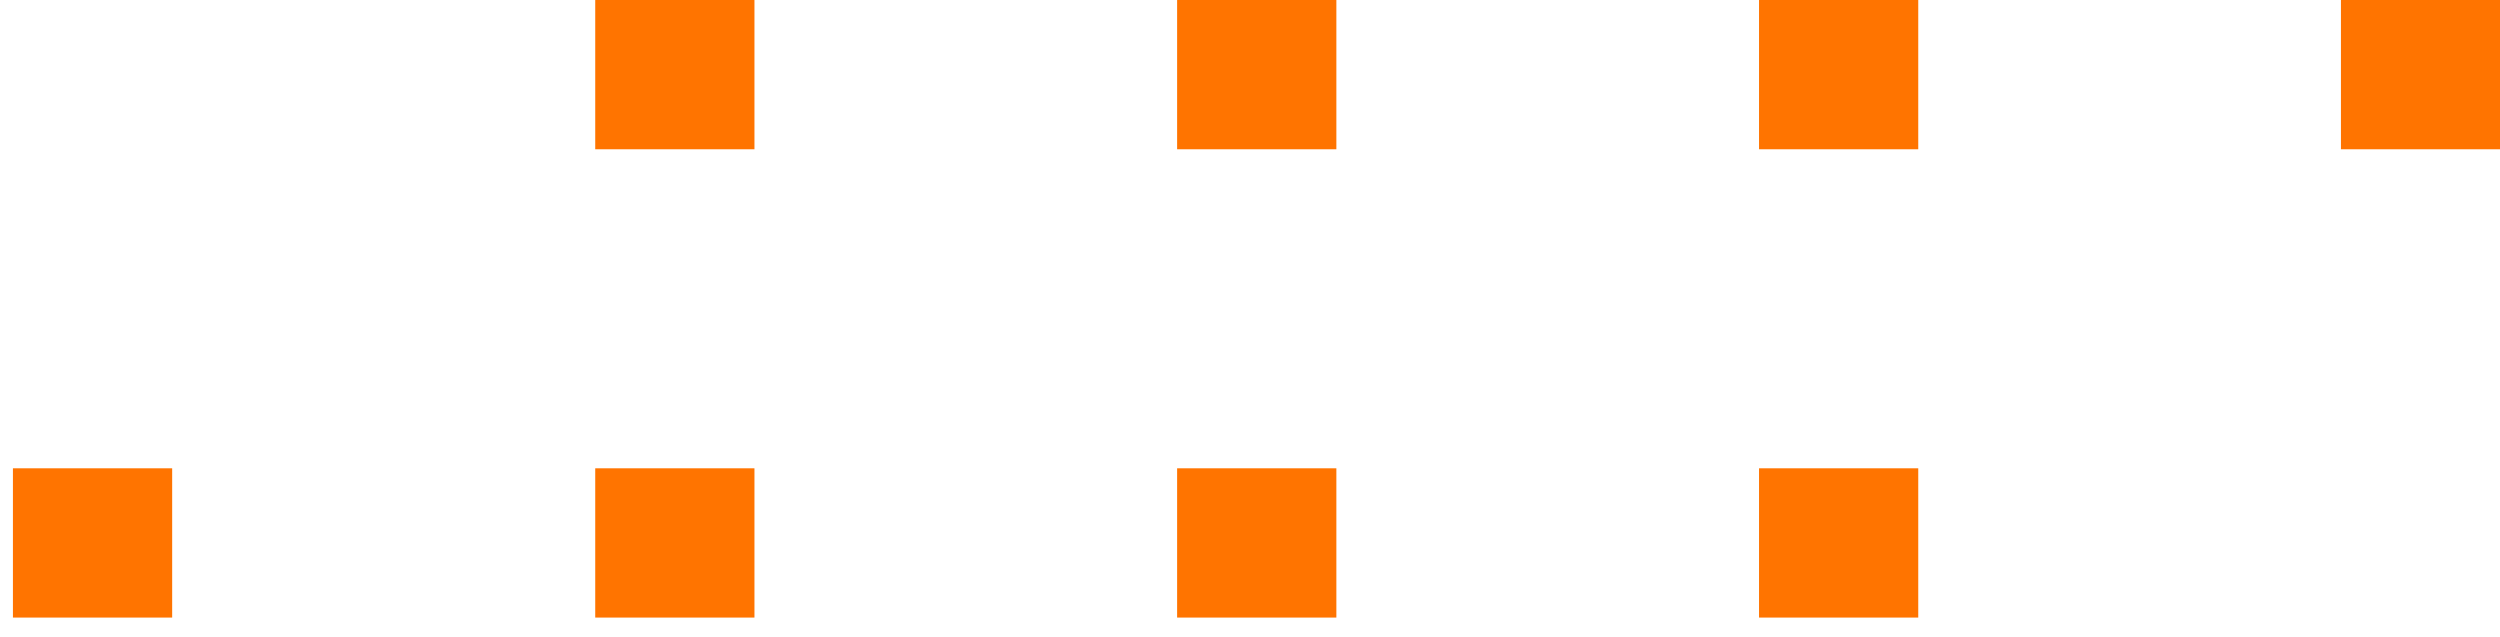
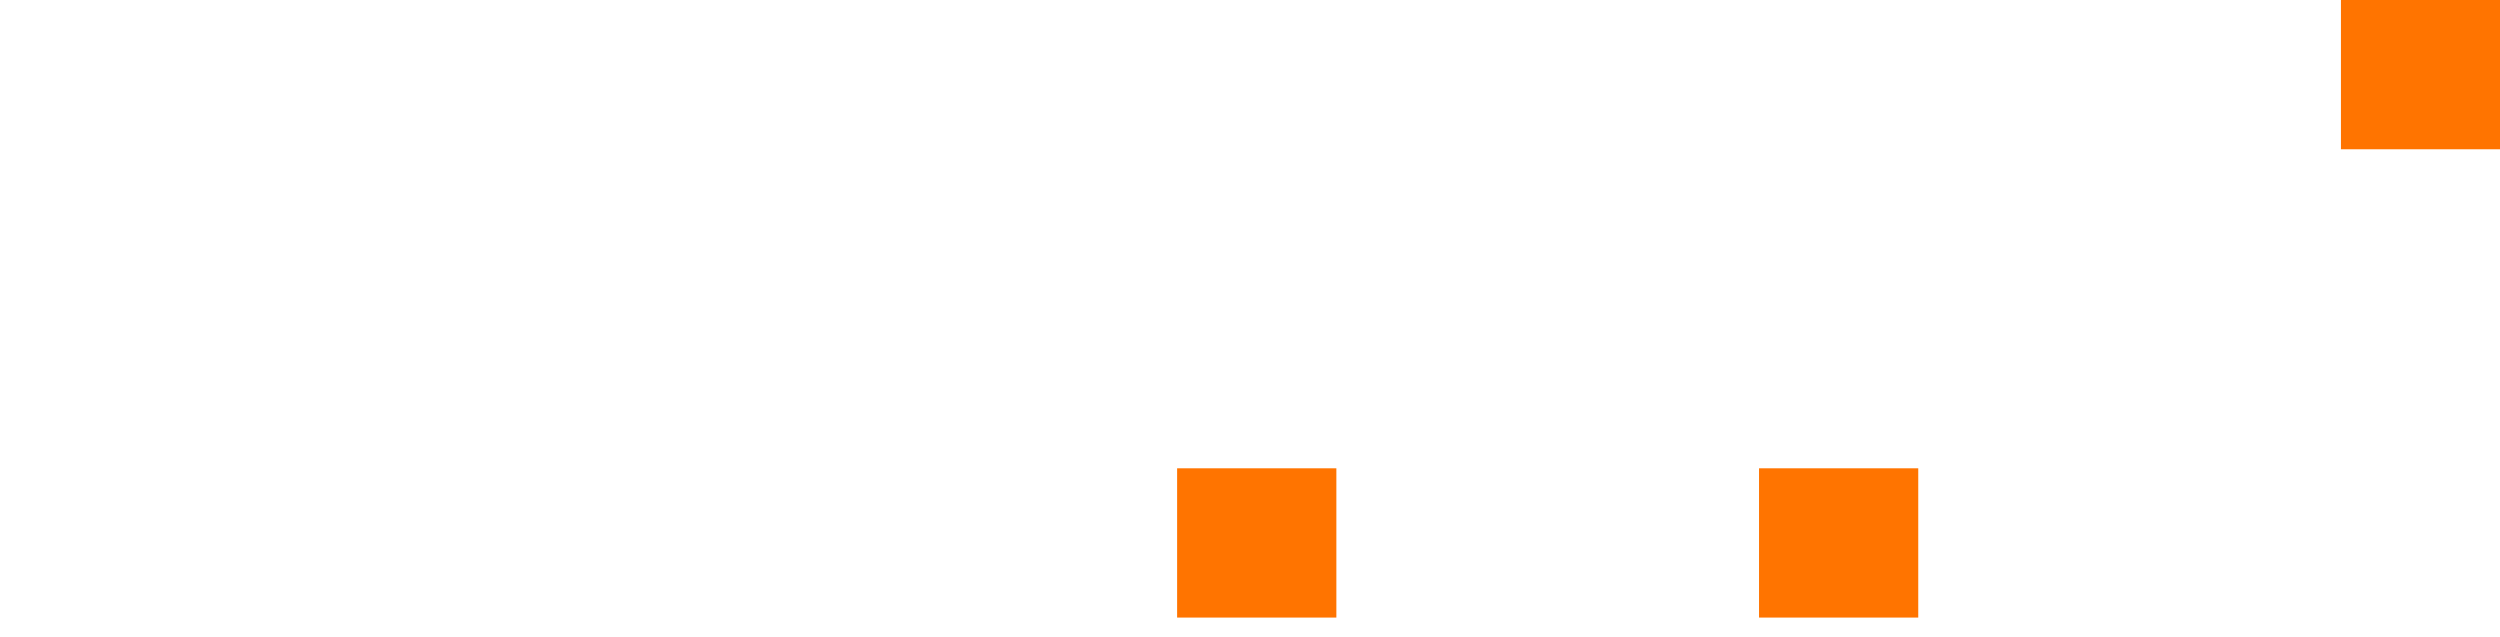
<svg xmlns="http://www.w3.org/2000/svg" width="106" height="27" viewBox="0 0 106 27" fill="none">
  <path d="M74.583 26.185H81.334V19.856H74.583V26.185Z" fill="#FF7400" />
  <path d="M49.91 26.185H56.662V19.856H49.91V26.185Z" fill="#FF7400" />
-   <path d="M25.238 26.185H31.989V19.856H25.238V26.185Z" fill="#FF7400" />
-   <path d="M0.548 26.185H7.3V19.856H0.548V26.185Z" fill="#FF7400" />
  <path d="M99.256 6.329H106.007V9.67979e-05H99.256V6.329Z" fill="#FF7400" />
-   <path d="M74.583 6.329H81.334V9.67979e-05H74.583V6.329Z" fill="#FF7400" />
-   <path d="M49.91 6.329H56.662V9.67979e-05H49.91V6.329Z" fill="#FF7400" />
-   <path d="M25.238 6.329H31.989V9.67979e-05H25.238V6.329Z" fill="#FF7400" />
</svg>